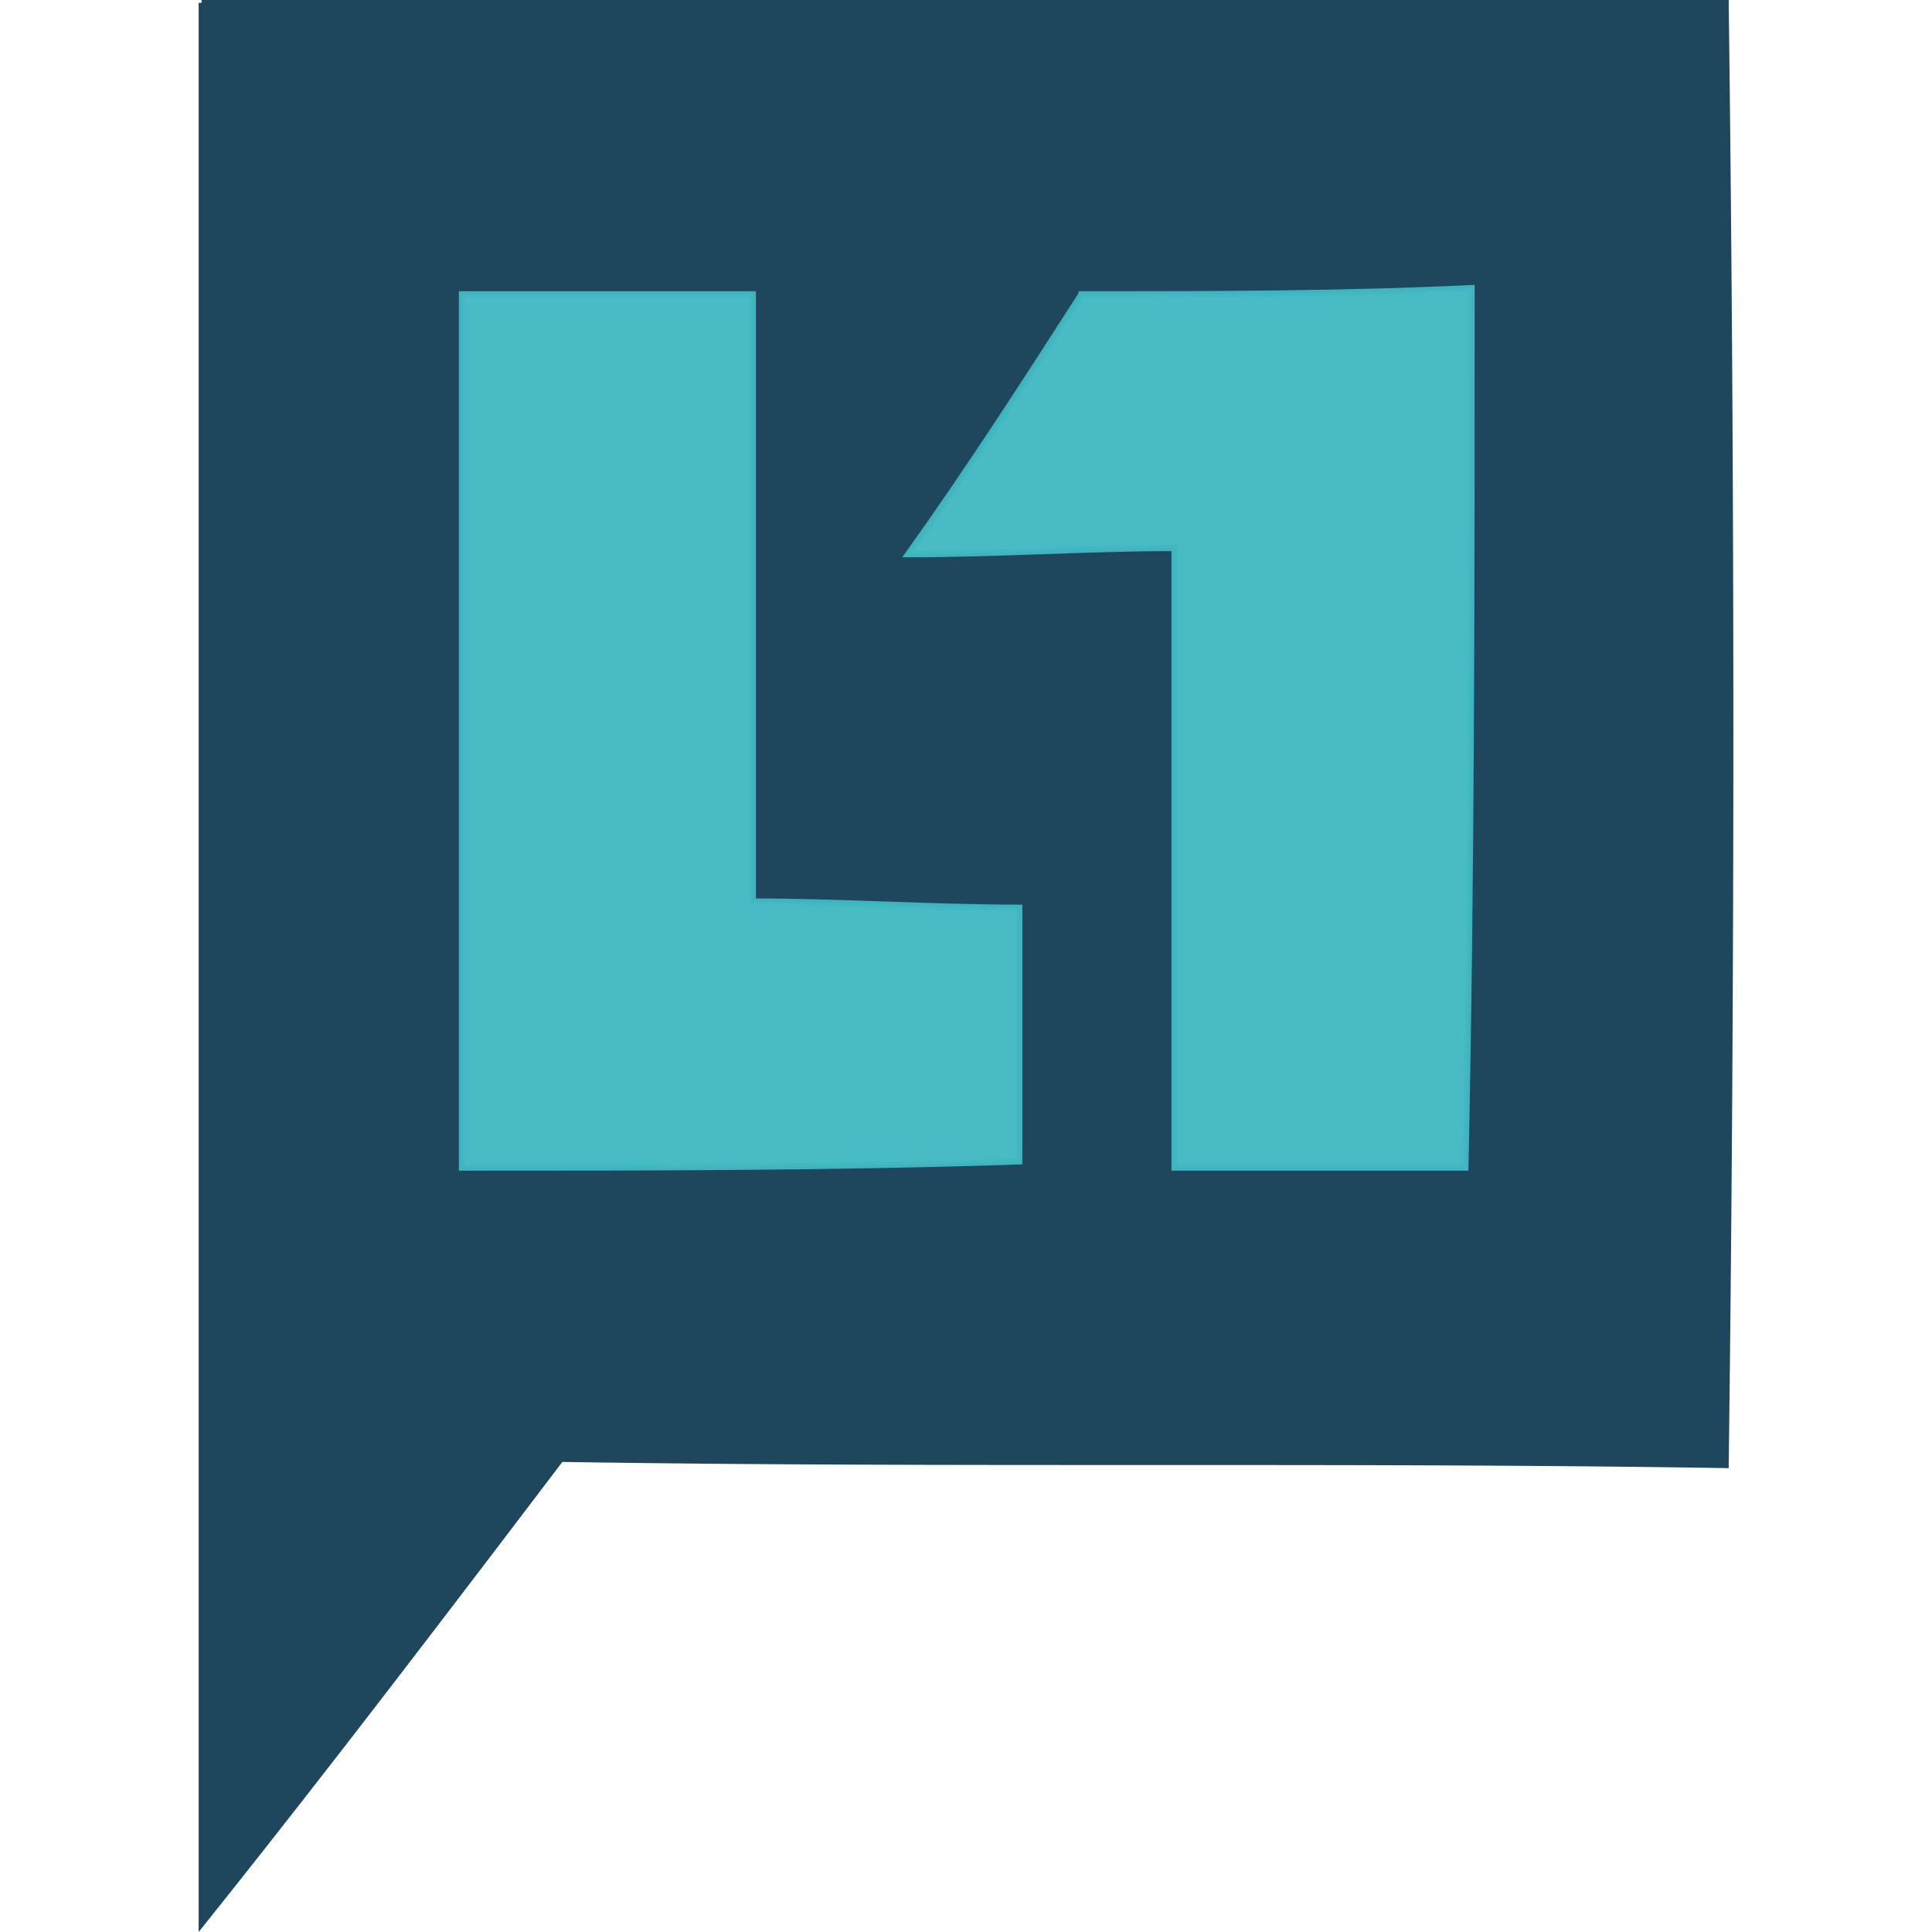
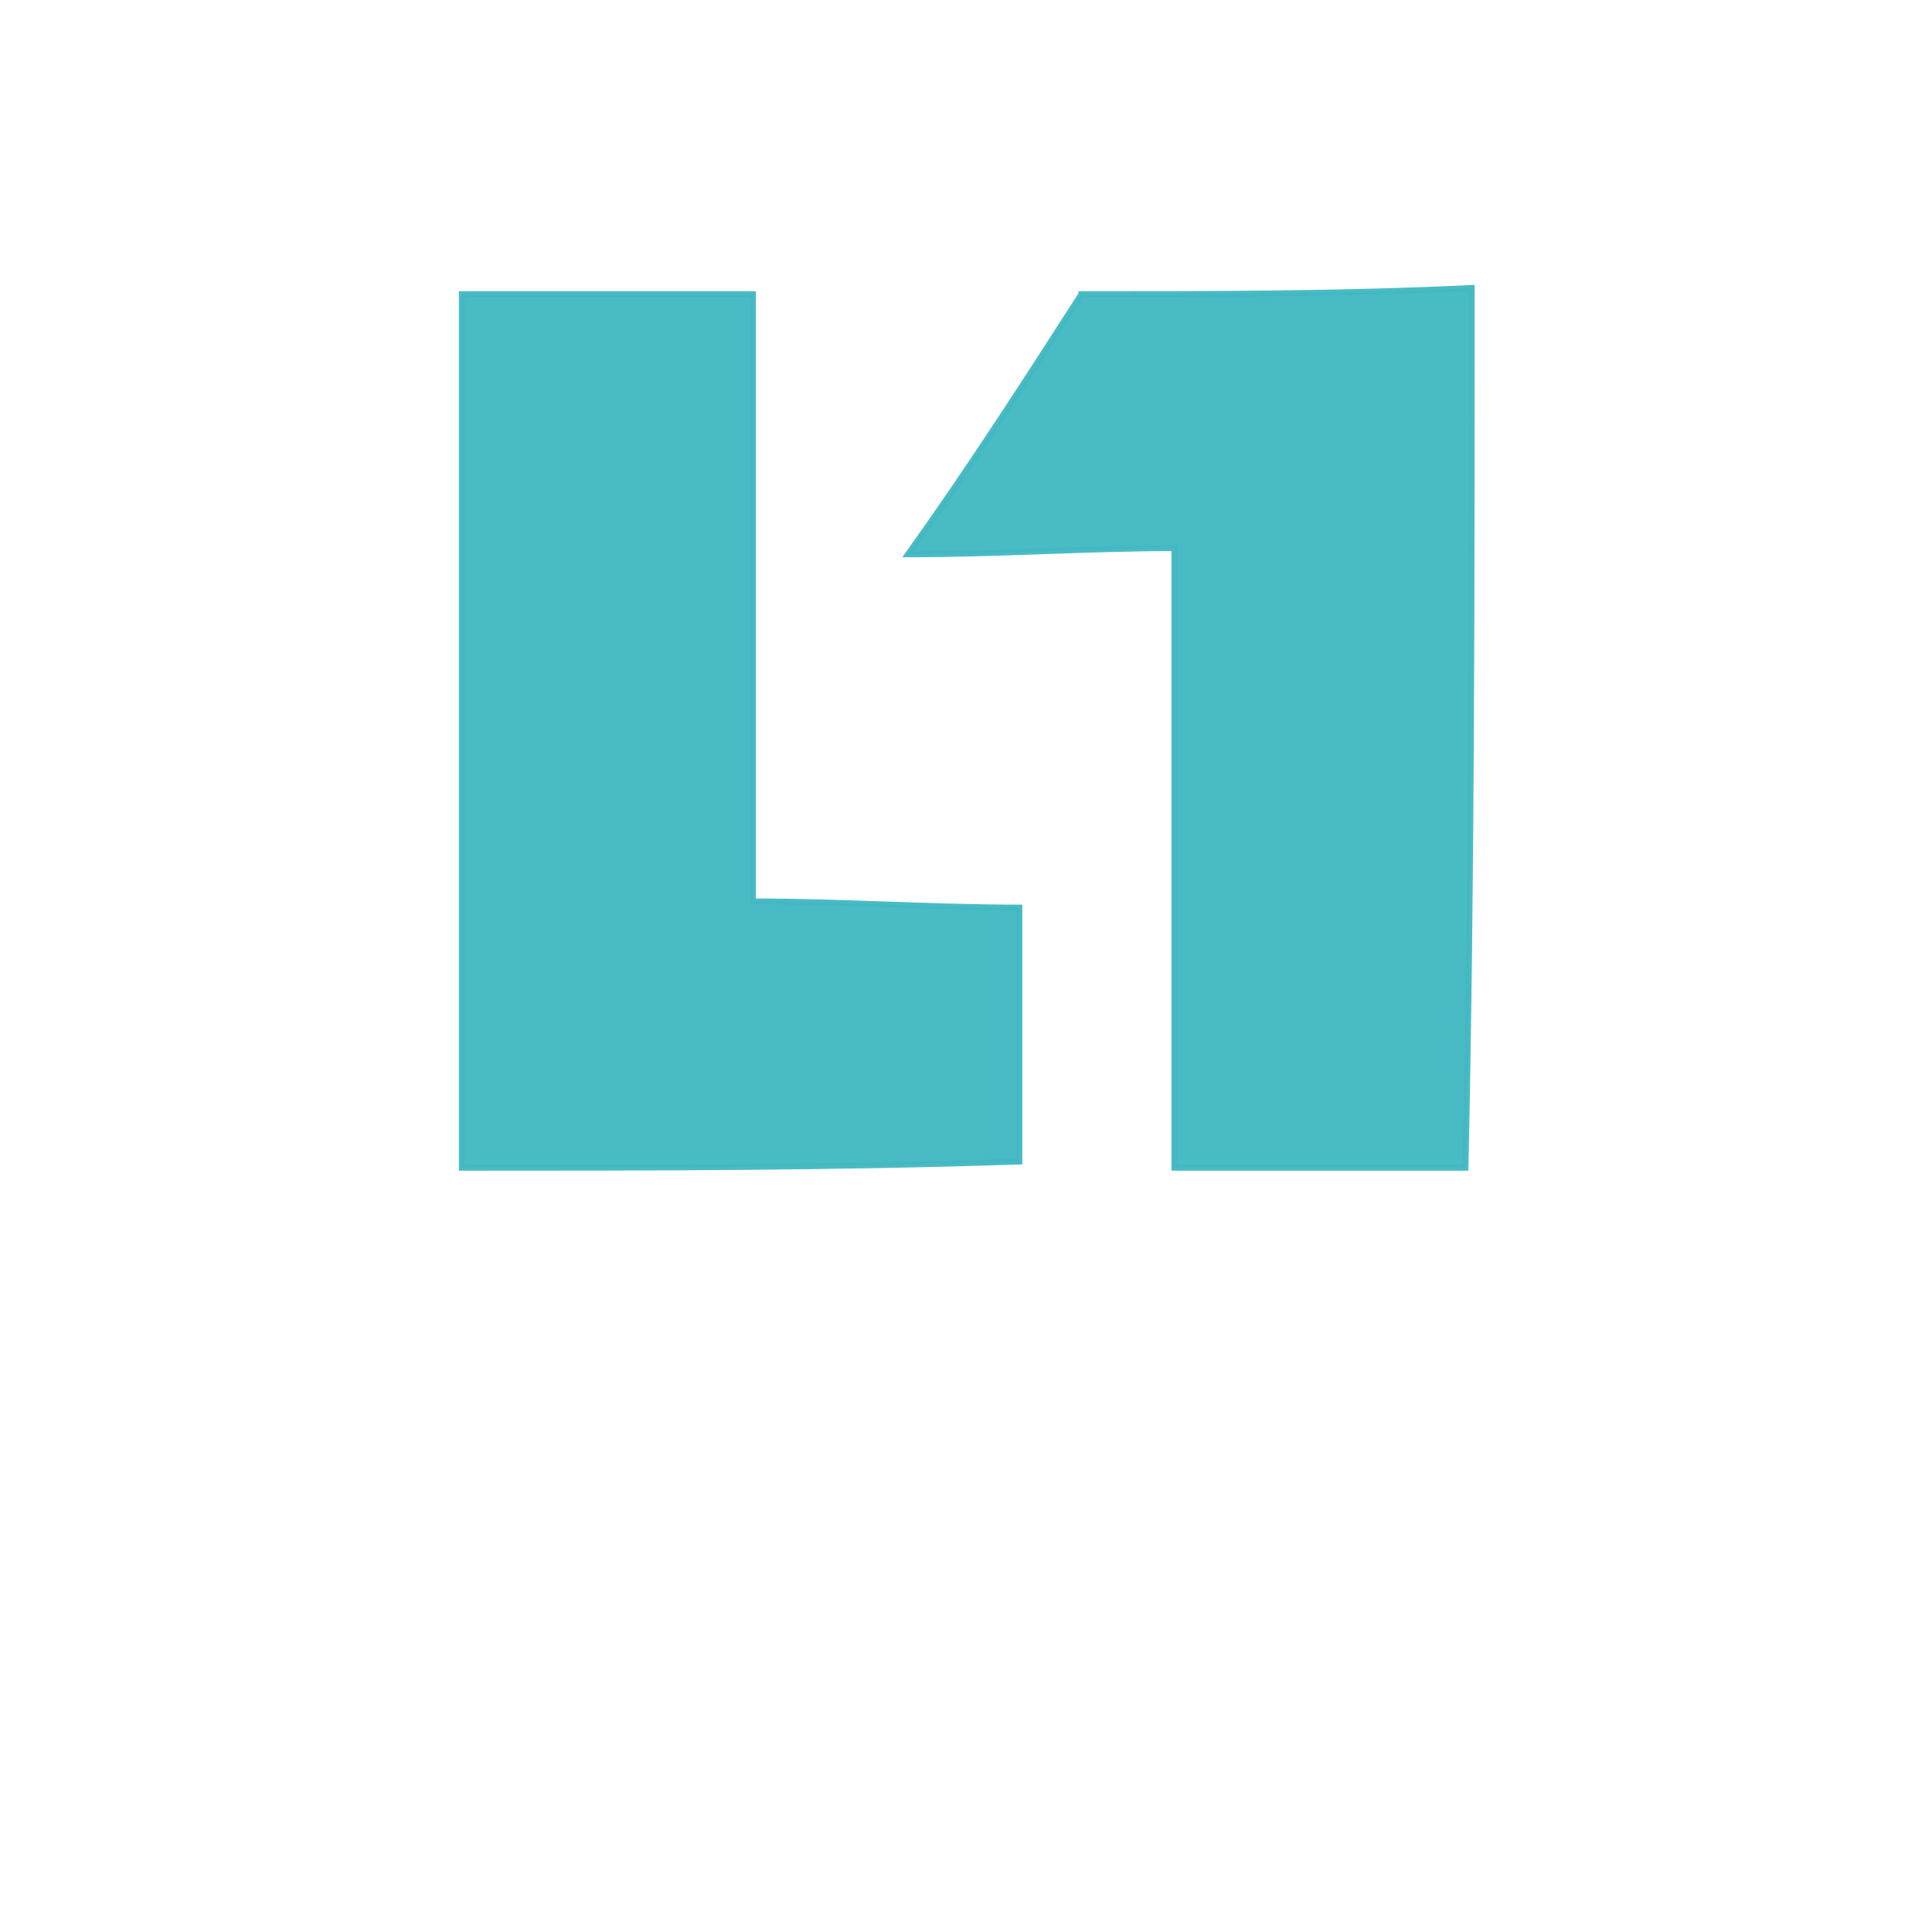
<svg xmlns="http://www.w3.org/2000/svg" width="24" height="24" viewBox="0 0 512 512">
-   <path fill="#1e475e" stroke="#1e475e" stroke-width="1.539" d="M53.413.77h403.944a15243.25 15243.25 0 0 1 0 387.524c-101.807-1.642-205.256 0-308.705-1.642-31.2 41.051-62.398 82.102-95.24 123.154V.77m68.967 77.176v231.53c49.261 0 98.523 0 147.784-1.643V240.51c-22.988 0-47.62-1.642-70.608-1.642V77.947H122.38m164.205 0c-14.778 22.988-29.557 45.977-45.978 68.965 24.631 0 47.62-1.642 70.609-1.642v164.205h77.176c1.642-77.176 1.642-154.352 1.642-233.171-34.483 1.642-68.966 1.642-103.45 1.642z" style="display:inline" />
  <path fill="#42b8c1" stroke="#42b8c1" stroke-width="1.539" opacity=".96" d="M122.379 77.946h77.176v160.921c22.989 0 47.62 1.642 70.608 1.642v67.324c-49.261 1.642-98.523 1.642-147.784 1.642V77.946zm164.205 0c34.483 0 68.966 0 103.45-1.642 0 78.819 0 155.995-1.643 233.171h-77.176V145.27c-22.989 0-45.978 1.642-70.609 1.642 16.421-22.988 31.2-45.977 45.978-68.966z" style="display:inline" />
</svg>